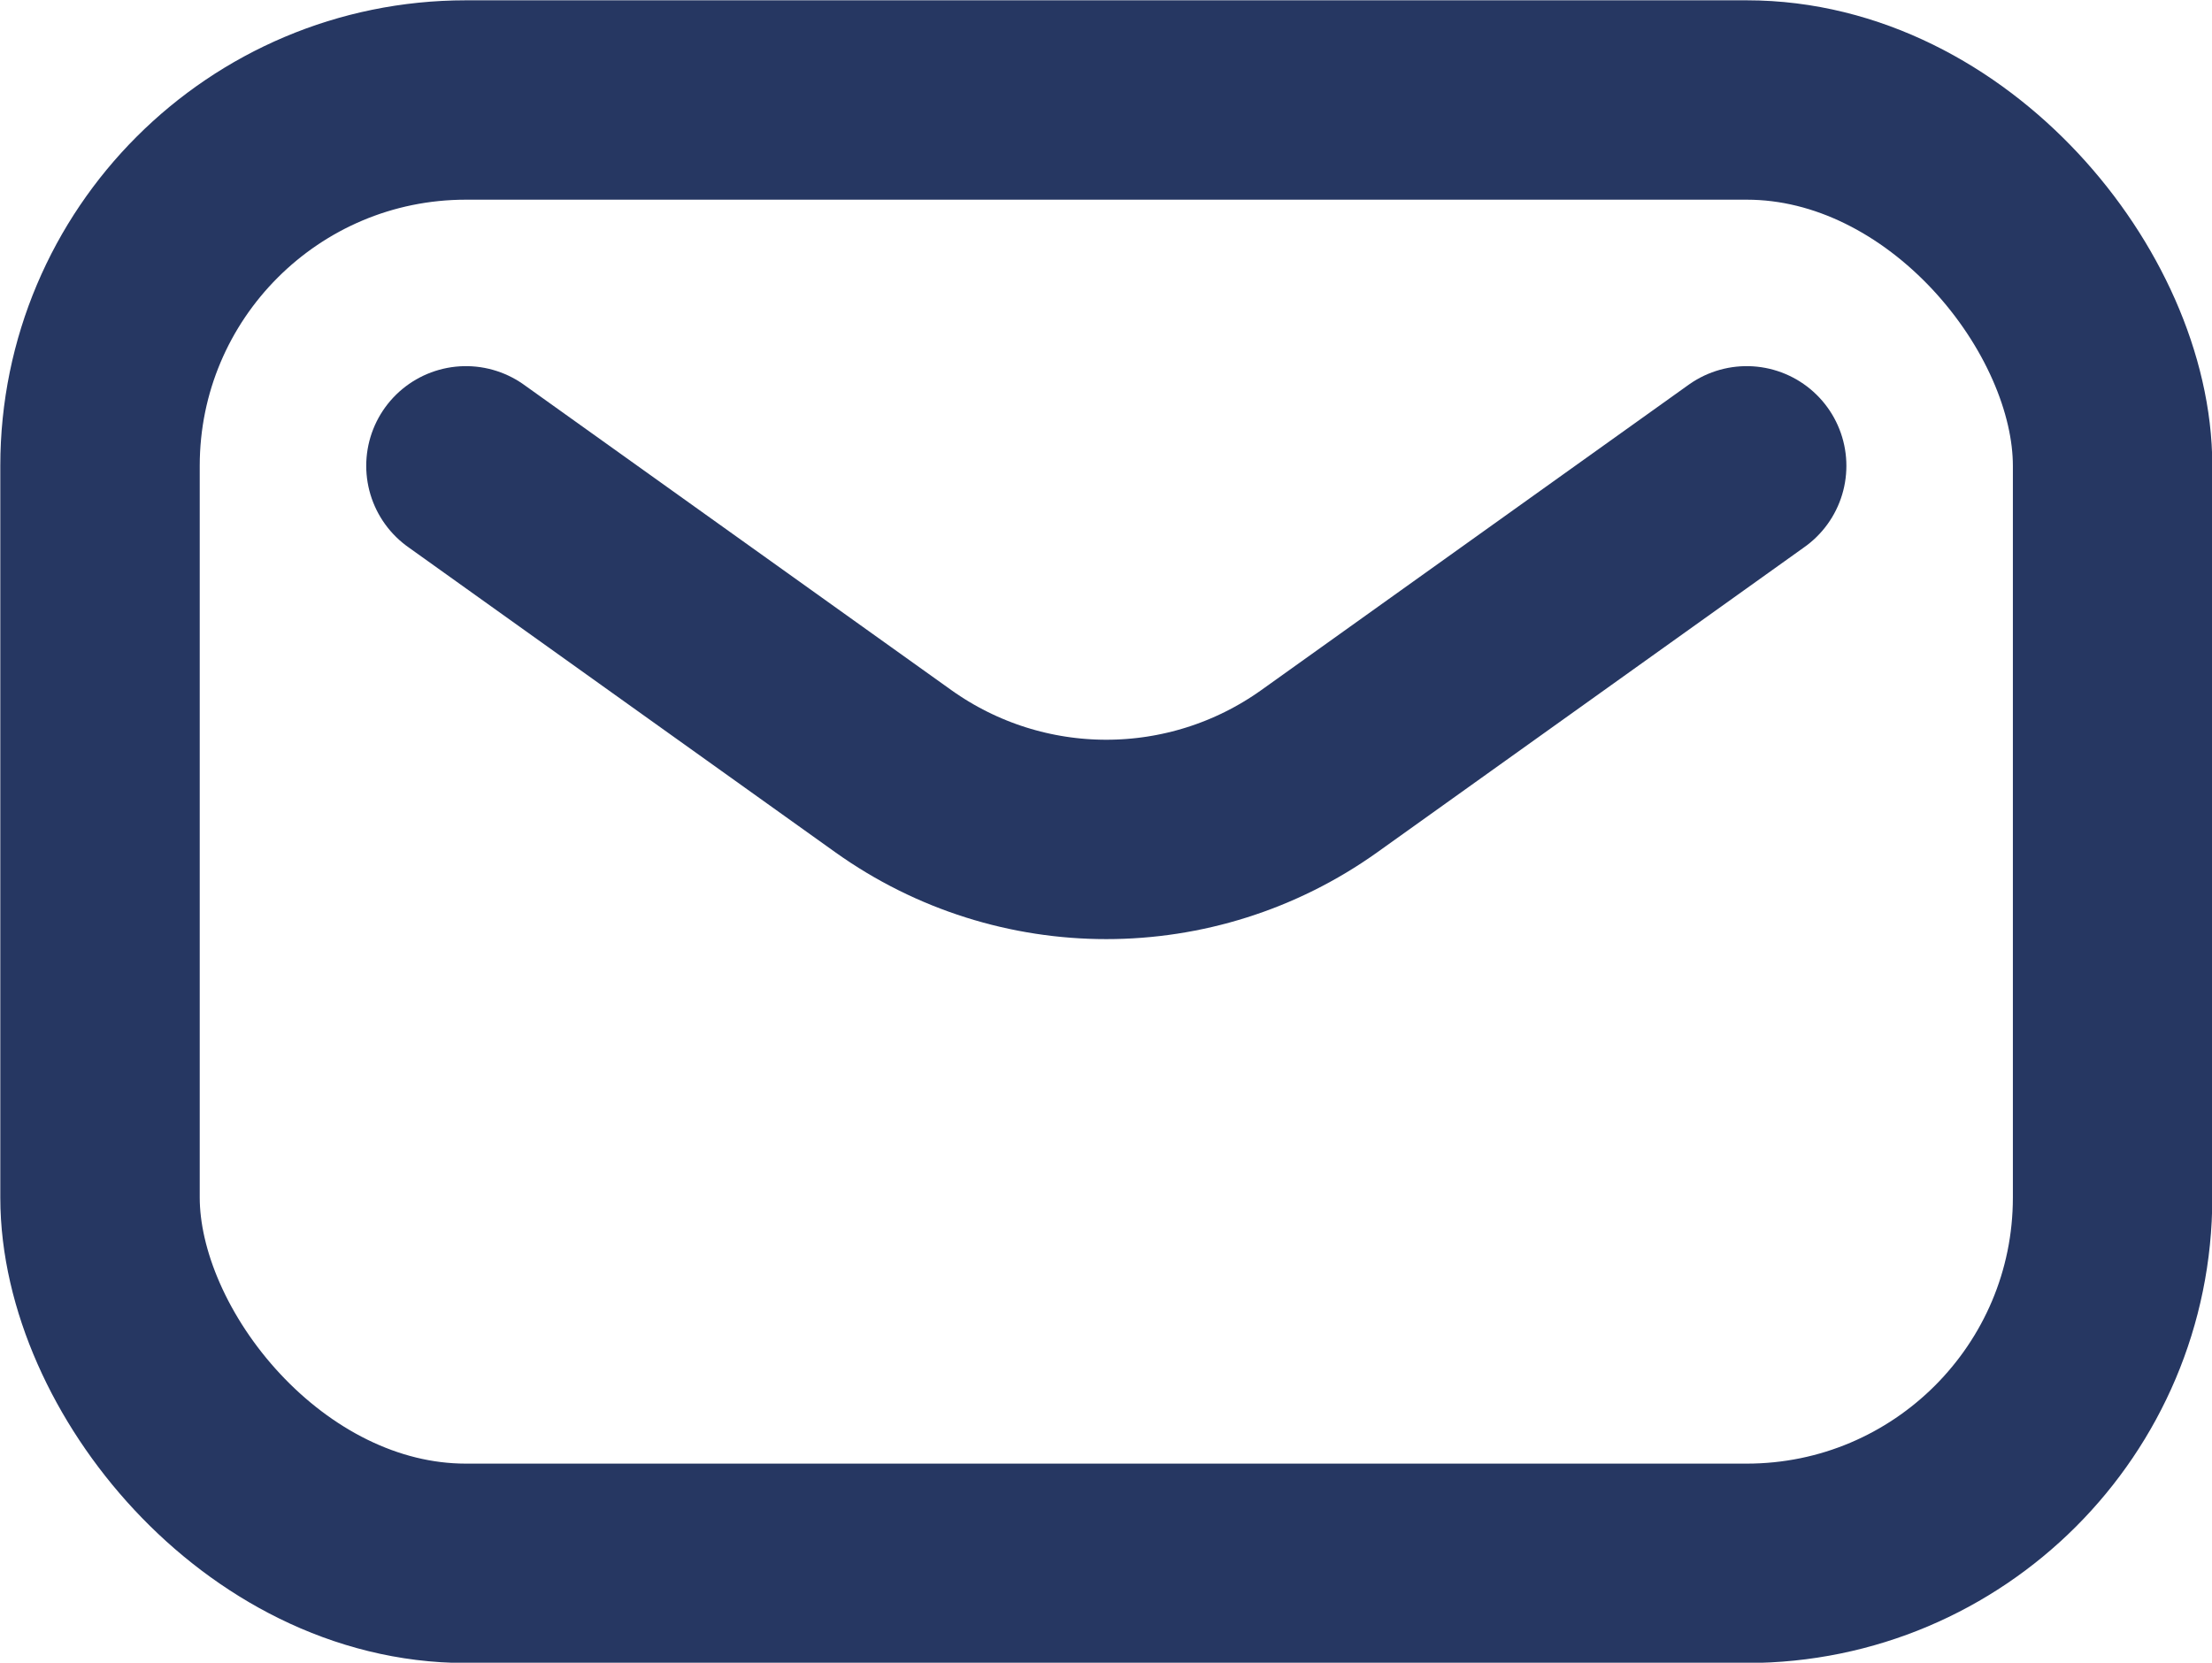
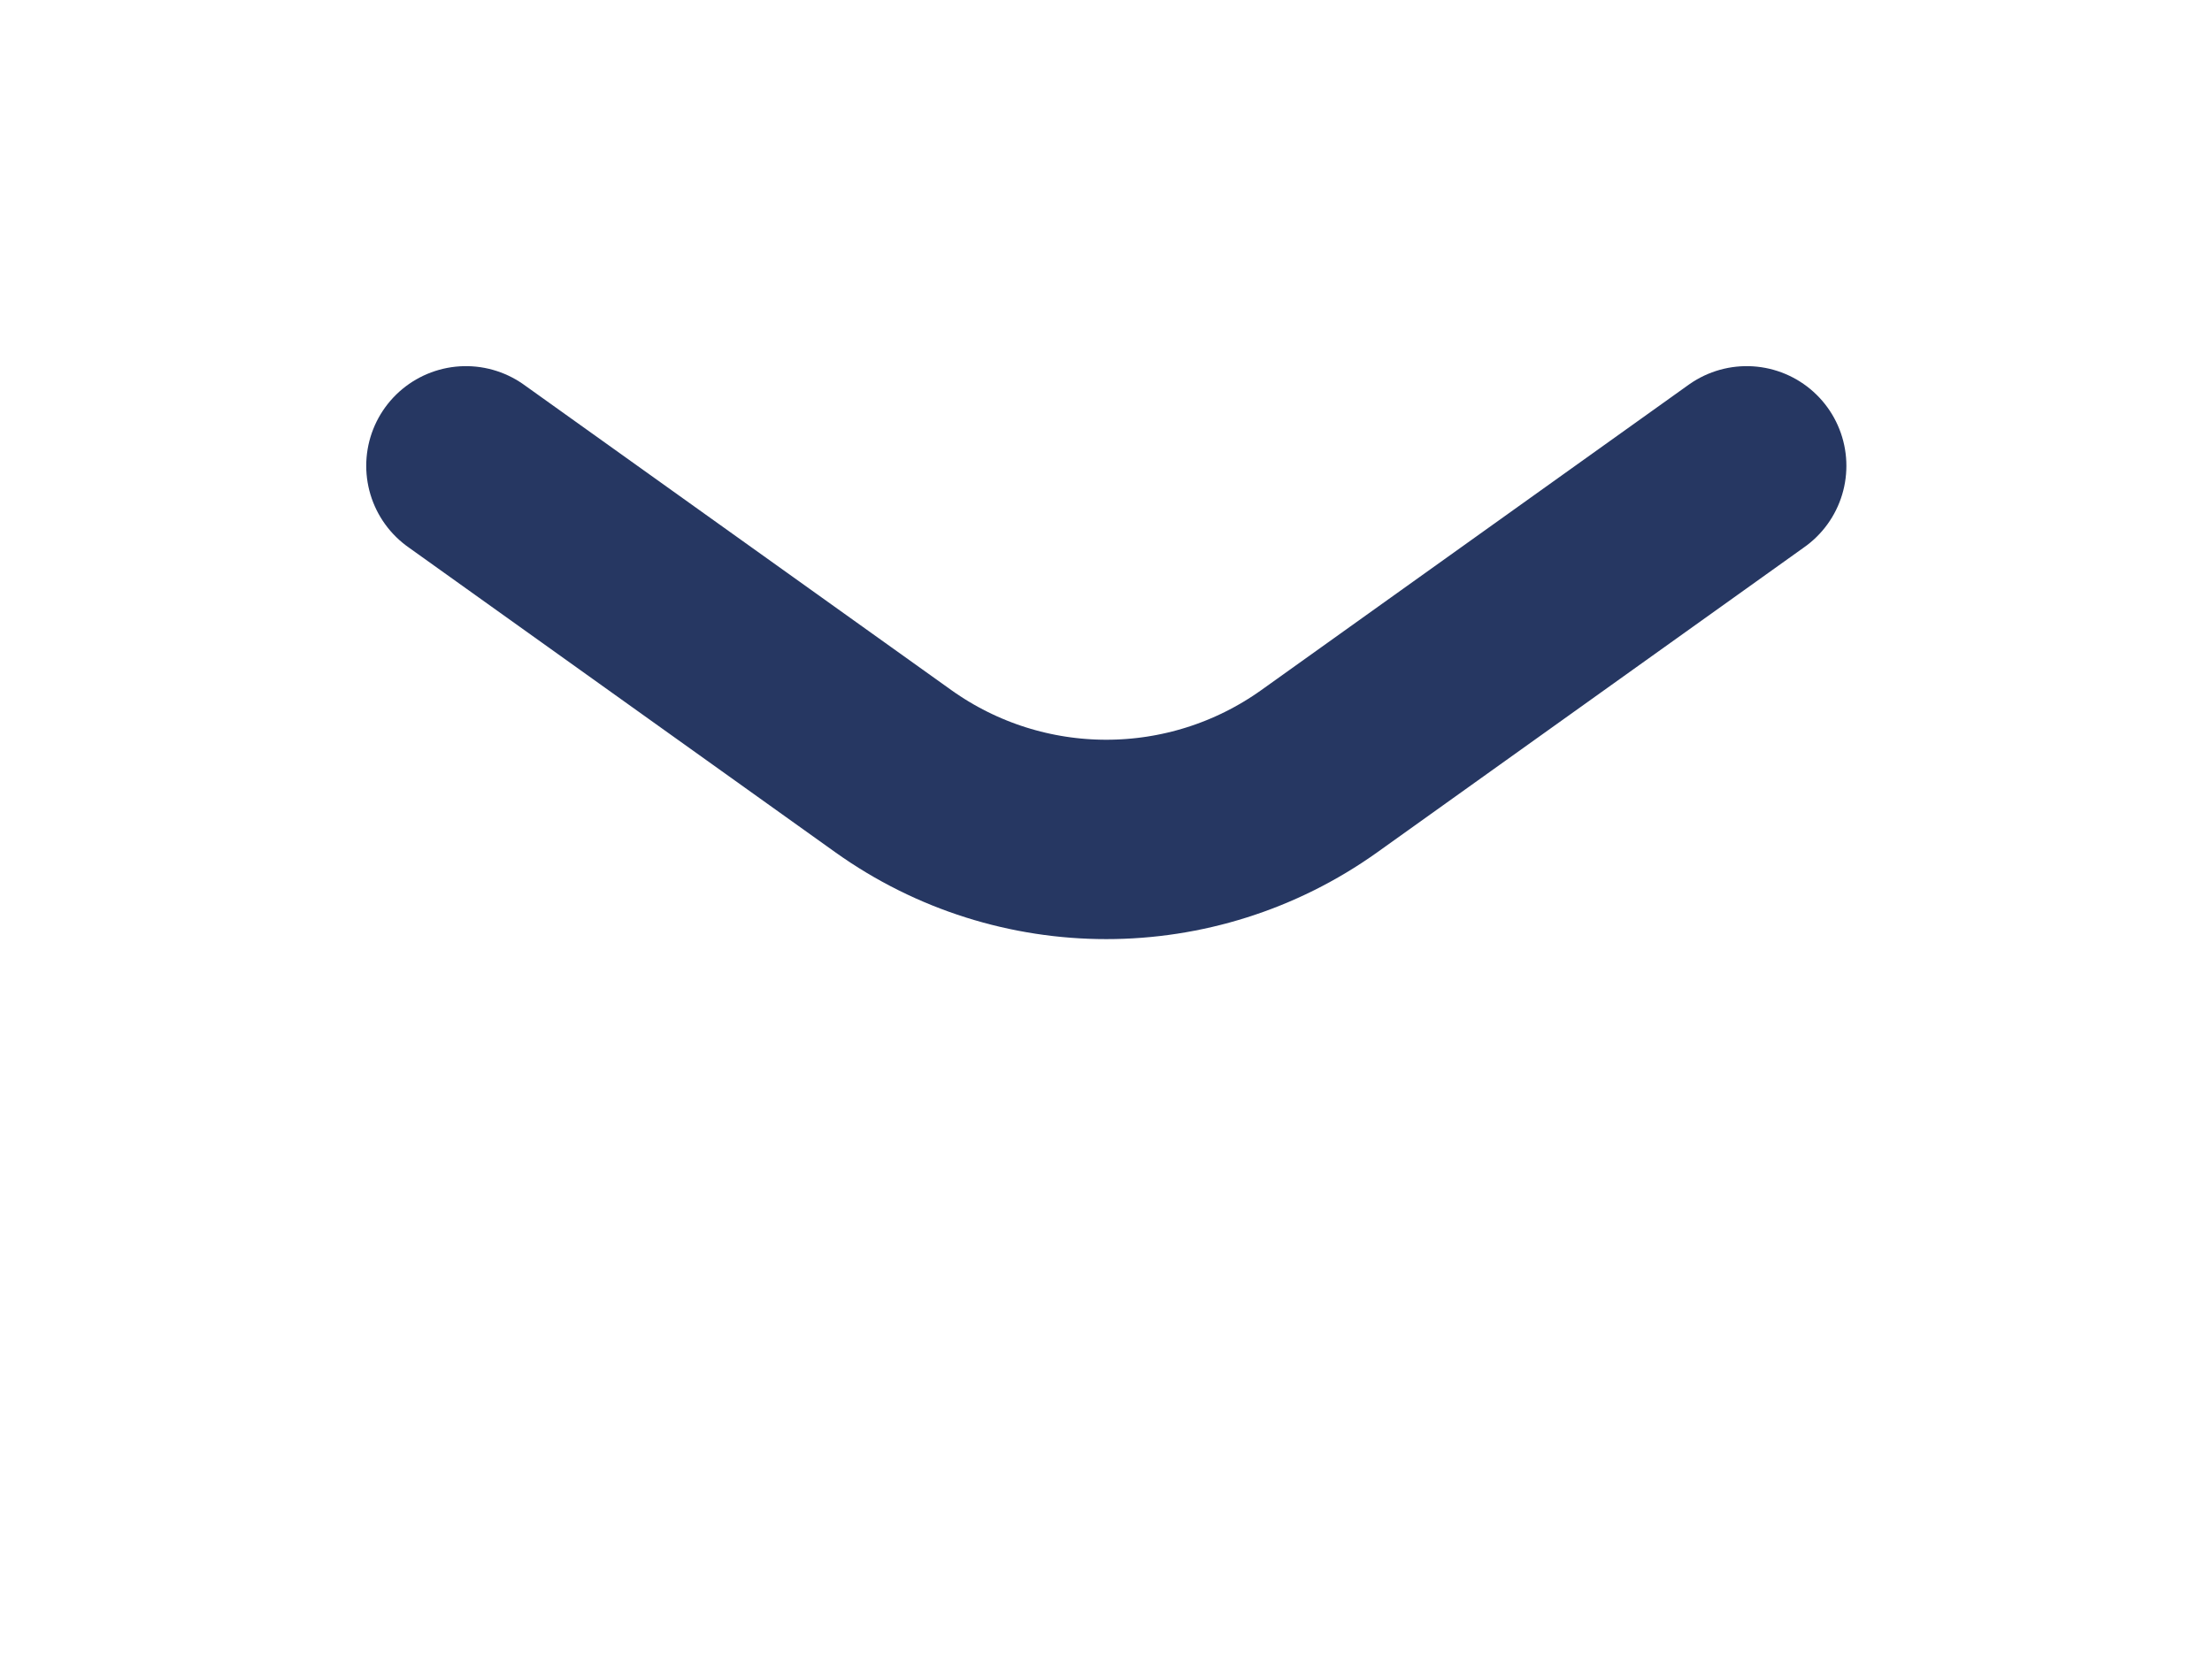
<svg xmlns="http://www.w3.org/2000/svg" id="_レイヤー_2" data-name="レイヤー 2" viewBox="0 0 36.27 27.27">
  <defs>
    <style>
      .cls-1 {
        fill: none;
        stroke: #263762;
        stroke-linecap: round;
        stroke-linejoin: round;
        stroke-width: 3.27px;
      }
    </style>
  </defs>
  <g id="_レイヤー_1-2" data-name="レイヤー 1">
    <g>
-       <rect class="cls-1" x="1.64" y="1.64" width="33" height="24" rx="6" ry="6" />
      <path class="cls-1" d="M7.64,7.64l7.01,5.01c2.09,1.49,4.89,1.49,6.98,0l7.01-5.01" />
    </g>
  </g>
</svg>